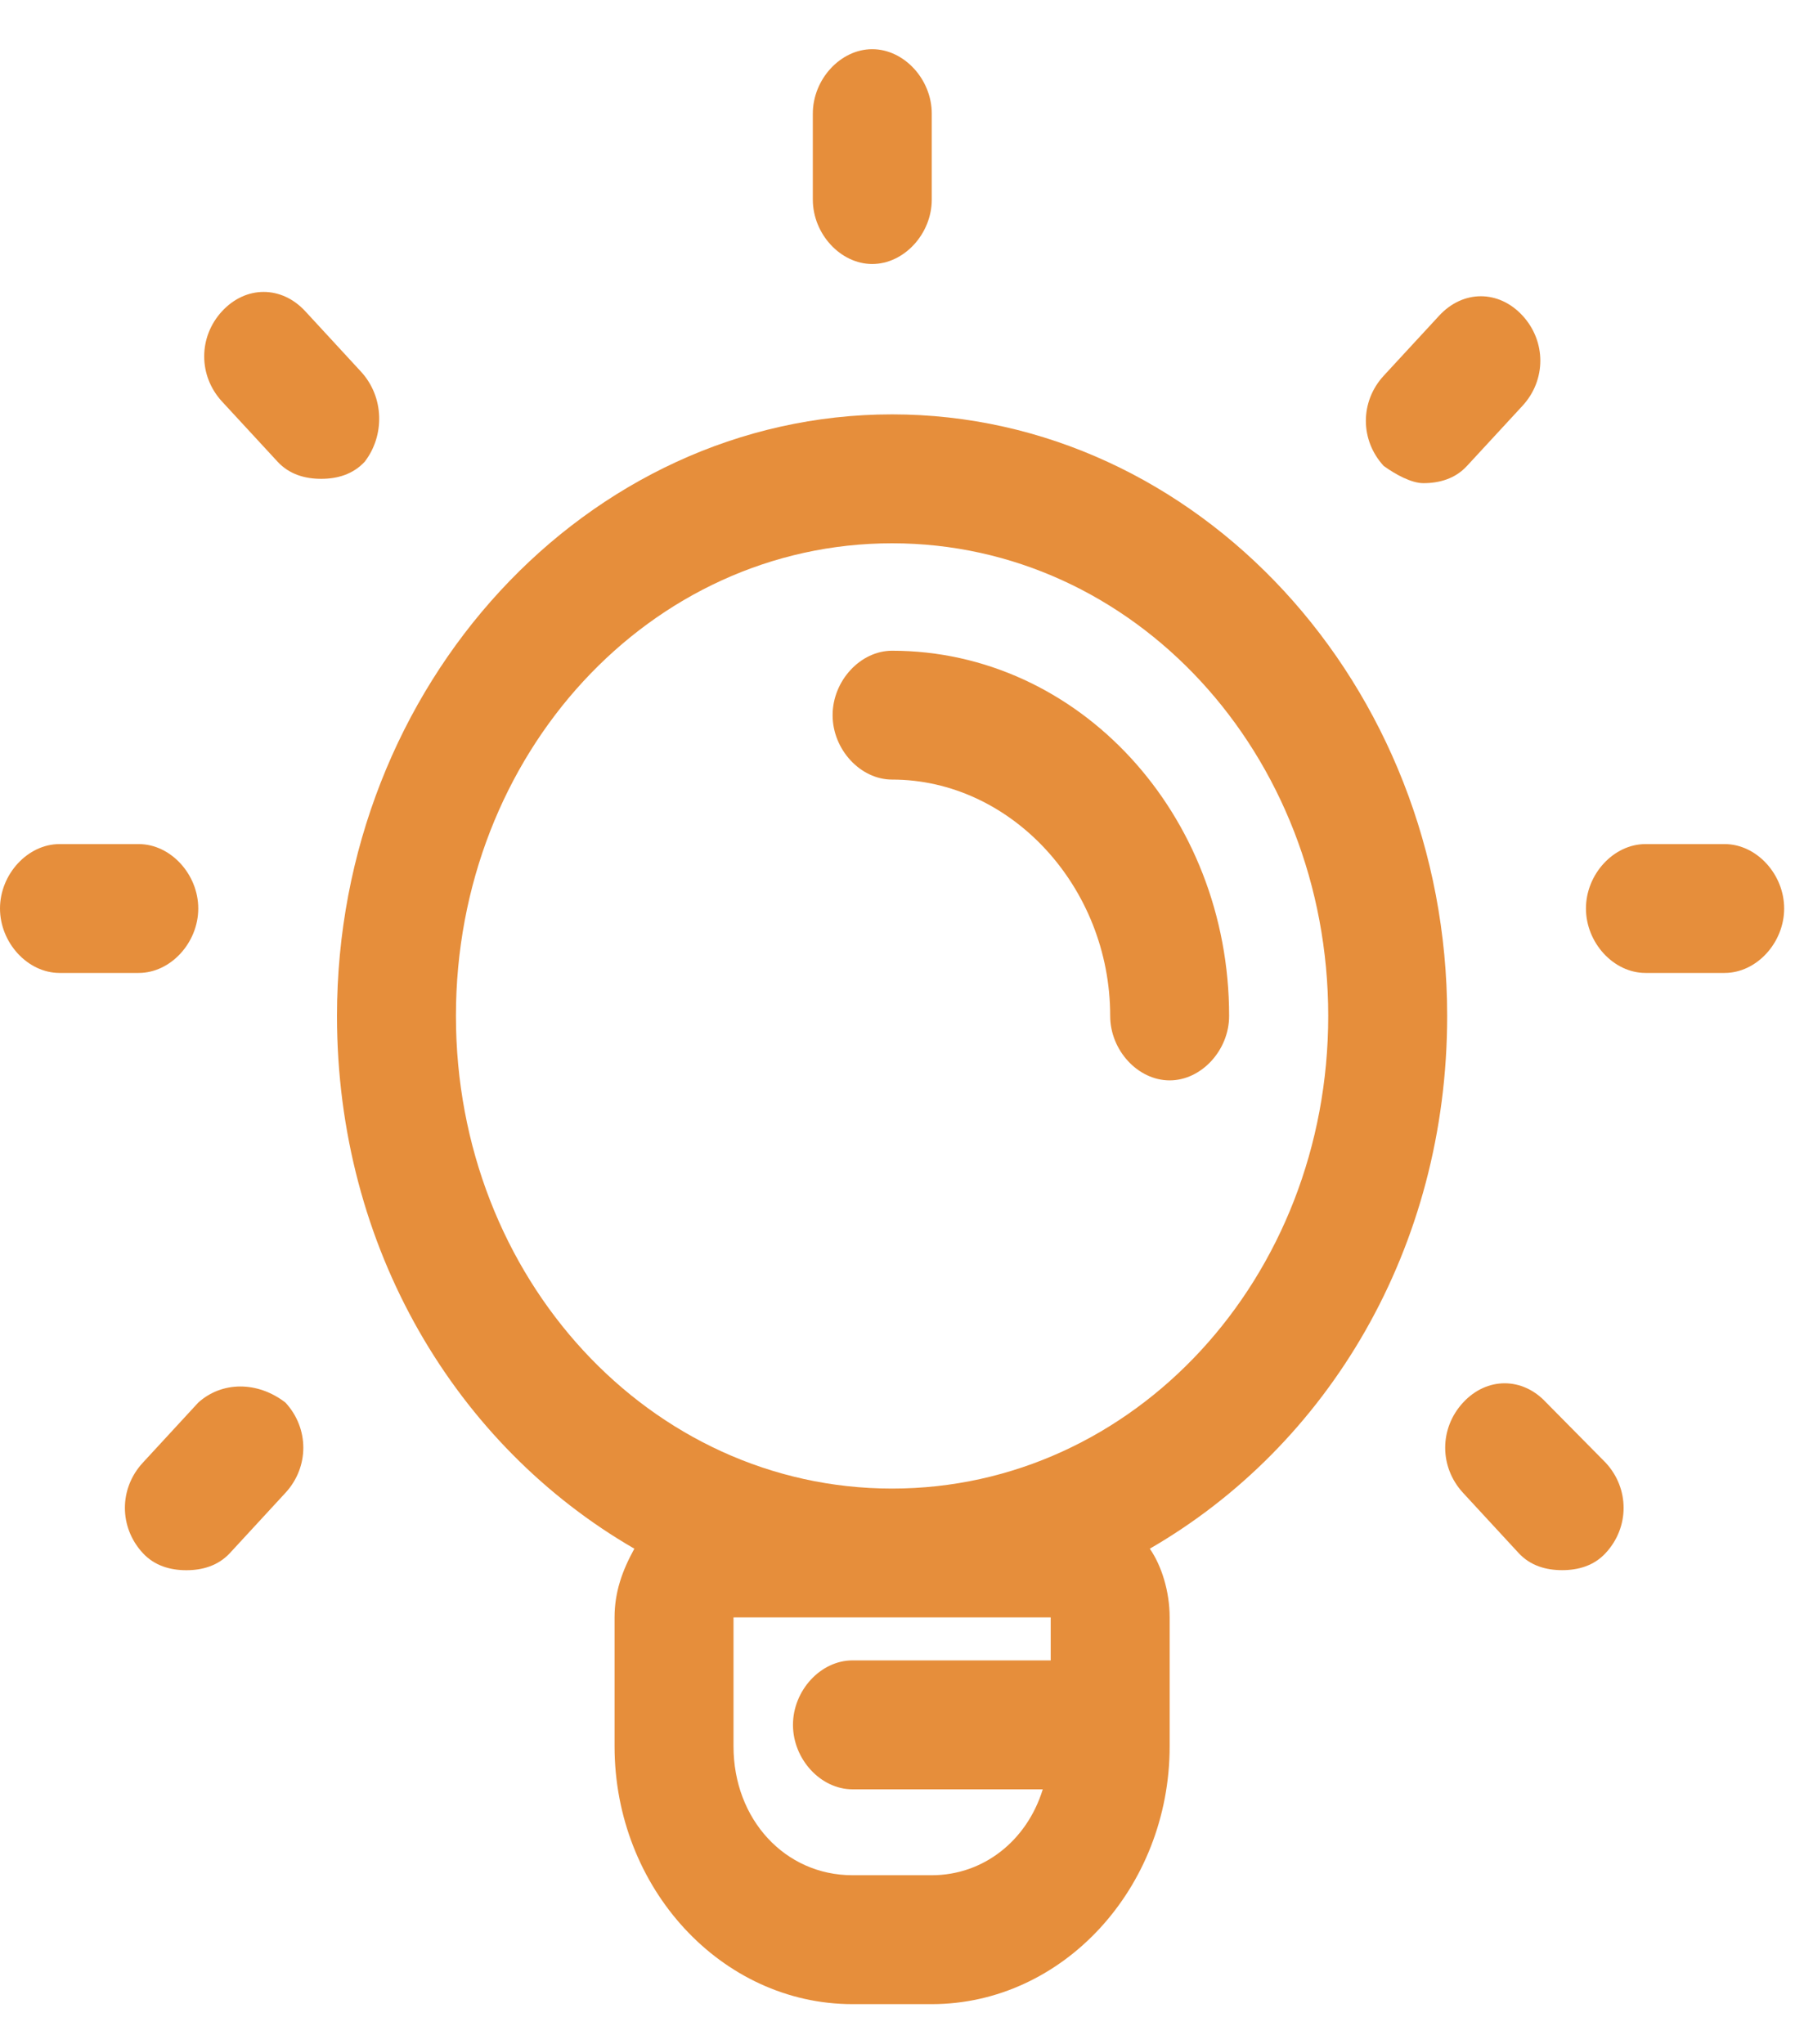
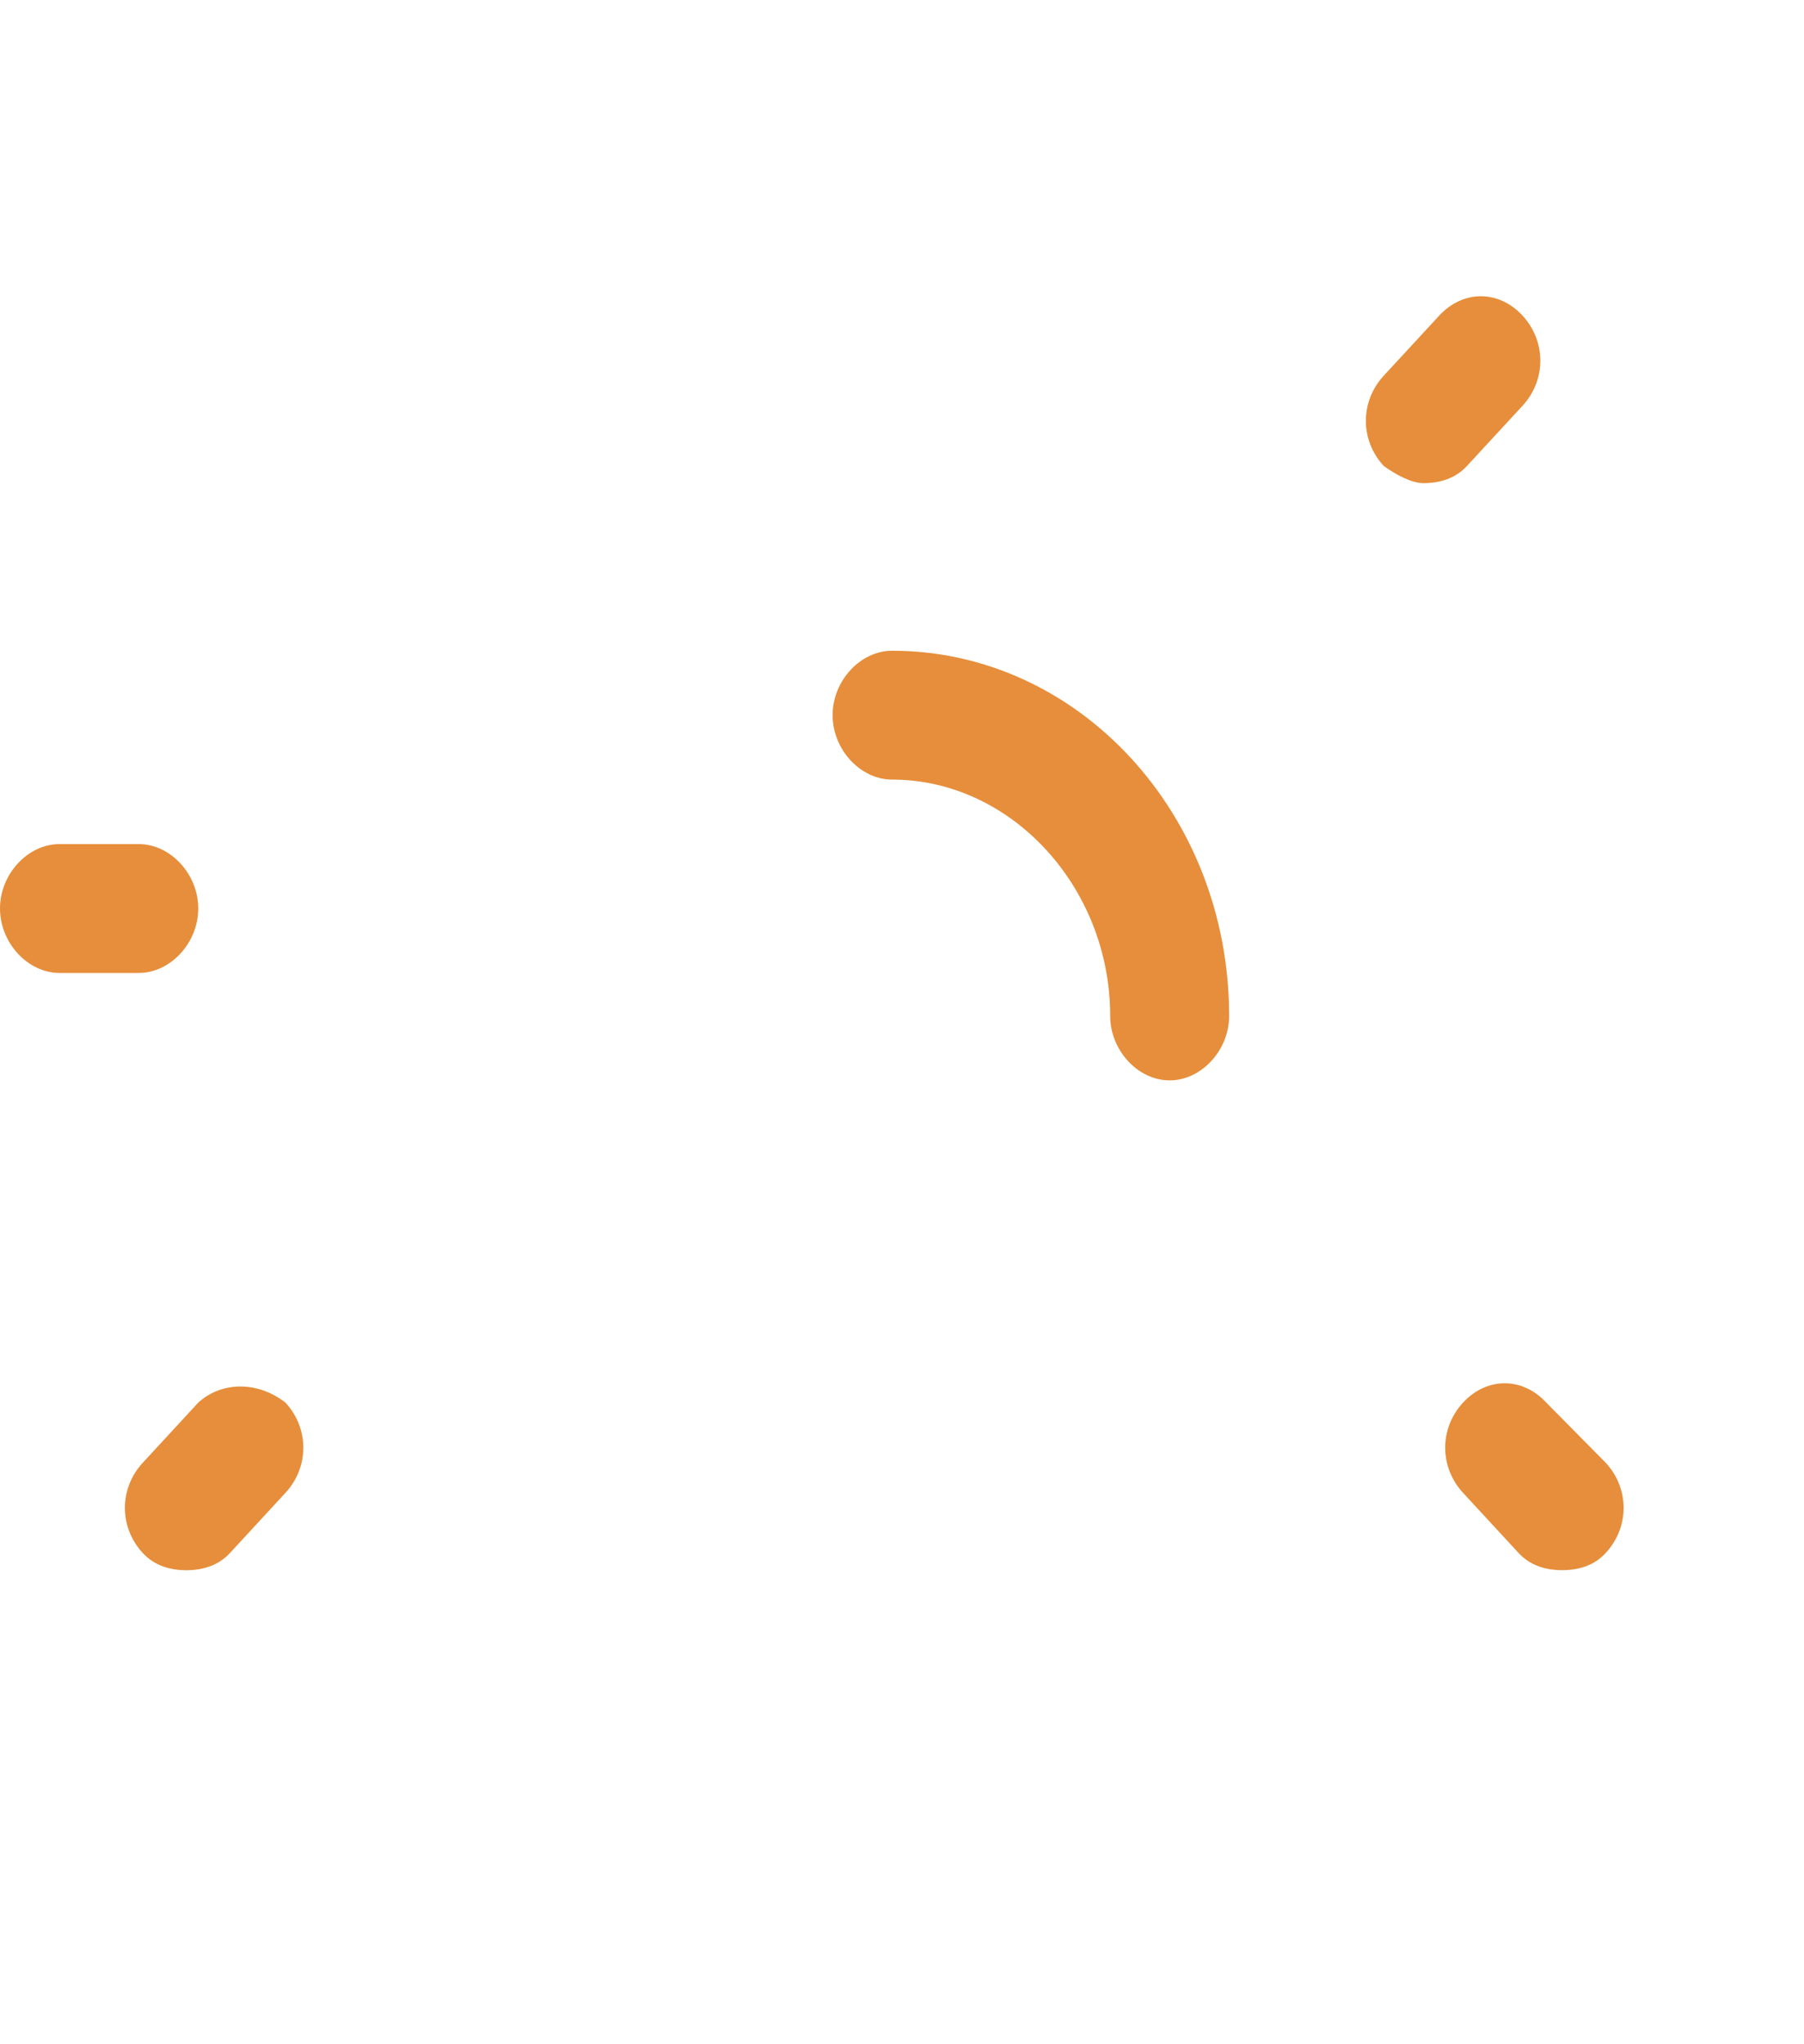
<svg xmlns="http://www.w3.org/2000/svg" width="30" height="34" viewBox="0 0 30 34" fill="none">
-   <path d="M14.505 4.391C15.033 4.391 15.495 3.891 15.495 3.319V1.89C15.495 1.318 15.033 0.818 14.505 0.818C13.978 0.818 13.517 1.318 13.517 1.89V3.319C13.517 3.891 13.978 4.391 14.505 4.391Z" fill="#E68E3B" />
-   <path d="M28.681 14.039H27.363C26.835 14.039 26.374 14.539 26.374 15.11C26.374 15.682 26.835 16.182 27.363 16.182H28.681C29.209 16.182 29.67 15.682 29.67 15.11C29.67 14.539 29.209 14.039 28.681 14.039Z" fill="#E68E3B" />
  <path d="M3.297 15.11C3.297 14.539 2.835 14.039 2.308 14.039H0.989C0.462 14.039 0 14.539 0 15.11C0 15.682 0.462 16.182 0.989 16.182H2.308C2.835 16.182 3.297 15.682 3.297 15.11Z" fill="#E68E3B" />
  <path d="M23.67 8.036C23.934 8.036 24.198 7.964 24.395 7.75L25.319 6.749C25.714 6.321 25.714 5.678 25.319 5.249C24.923 4.82 24.33 4.82 23.934 5.249L23.011 6.249C22.615 6.678 22.615 7.321 23.011 7.75C23.209 7.893 23.473 8.036 23.67 8.036Z" fill="#E68E3B" />
-   <path d="M6 6.178L5.077 5.177C4.681 4.748 4.088 4.748 3.692 5.177C3.297 5.606 3.297 6.249 3.692 6.678L4.615 7.678C4.813 7.893 5.077 7.964 5.341 7.964C5.604 7.964 5.868 7.893 6.066 7.678C6.396 7.25 6.396 6.606 6 6.178Z" fill="#E68E3B" />
  <path d="M25.714 23.328C25.319 22.9 24.725 22.9 24.33 23.328C23.934 23.757 23.934 24.4 24.33 24.829L25.253 25.829C25.451 26.044 25.714 26.115 25.978 26.115C26.242 26.115 26.506 26.044 26.703 25.829C27.099 25.401 27.099 24.758 26.703 24.329L25.714 23.328Z" fill="#E68E3B" />
  <path d="M3.297 23.328L2.374 24.329C1.978 24.758 1.978 25.401 2.374 25.83C2.571 26.044 2.835 26.116 3.099 26.116C3.363 26.116 3.626 26.044 3.824 25.83L4.747 24.829C5.143 24.4 5.143 23.757 4.747 23.328C4.286 22.971 3.692 22.971 3.297 23.328Z" fill="#E68E3B" />
-   <path d="M24.066 16.897C24.066 11.394 19.912 6.892 14.835 6.892C9.758 6.892 5.604 11.394 5.604 16.897C5.604 20.756 7.582 24.043 10.549 25.758C10.352 26.116 10.22 26.473 10.22 26.901V29.045C10.22 31.404 12 33.333 14.176 33.333H15.495C17.67 33.333 19.451 31.404 19.451 29.045V26.901C19.451 26.473 19.319 26.044 19.121 25.758C22.088 24.043 24.066 20.756 24.066 16.897ZM17.473 26.901V27.616H14.176C13.648 27.616 13.187 28.116 13.187 28.688C13.187 29.26 13.648 29.76 14.176 29.76H17.341C17.077 30.617 16.352 31.189 15.495 31.189H14.176C13.055 31.189 12.198 30.26 12.198 29.045V26.901H14.835H17.473ZM14.835 24.758C10.813 24.758 7.582 21.256 7.582 16.897C7.582 12.538 10.813 9.036 14.835 9.036C18.857 9.036 22.088 12.538 22.088 16.897C22.088 21.256 18.857 24.758 14.835 24.758Z" fill="#E68E3B" />
  <path d="M14.835 10.823C14.308 10.823 13.846 11.323 13.846 11.895C13.846 12.466 14.308 12.966 14.835 12.966C16.813 12.966 18.462 14.753 18.462 16.897C18.462 17.469 18.923 17.969 19.451 17.969C19.978 17.969 20.44 17.469 20.44 16.897C20.44 13.538 17.934 10.823 14.835 10.823Z" fill="#E68E3B" />
</svg>